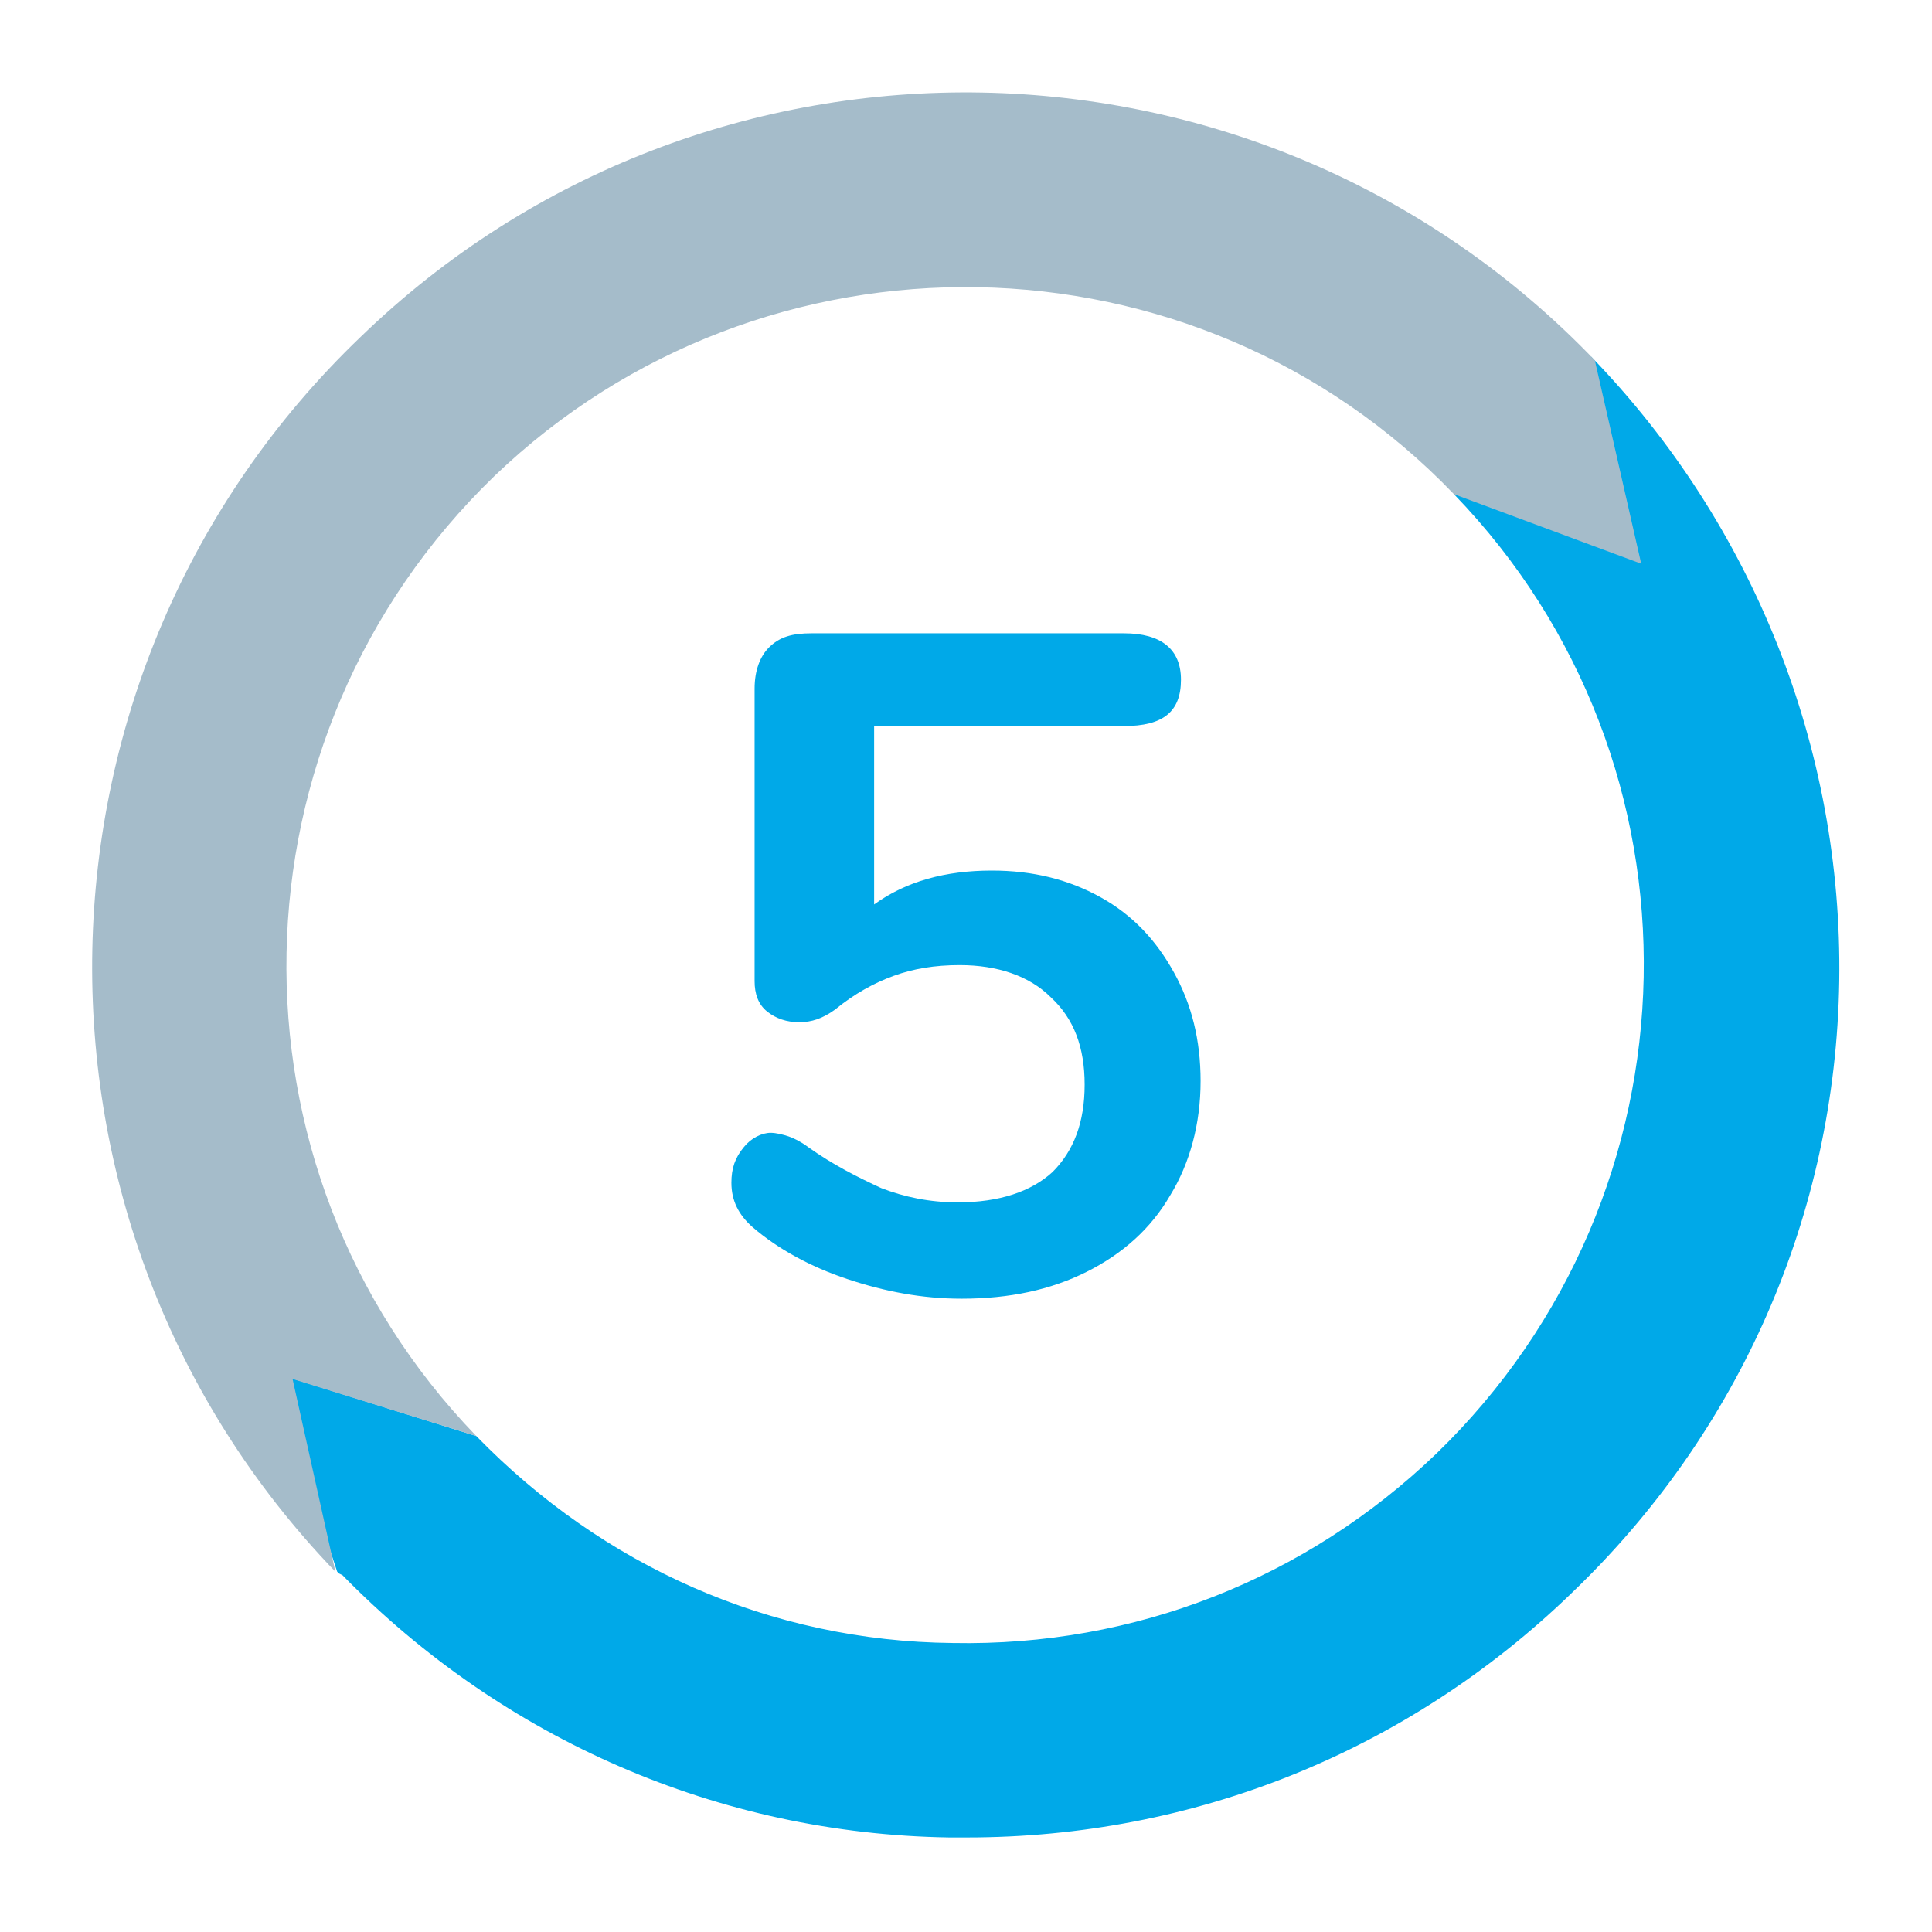
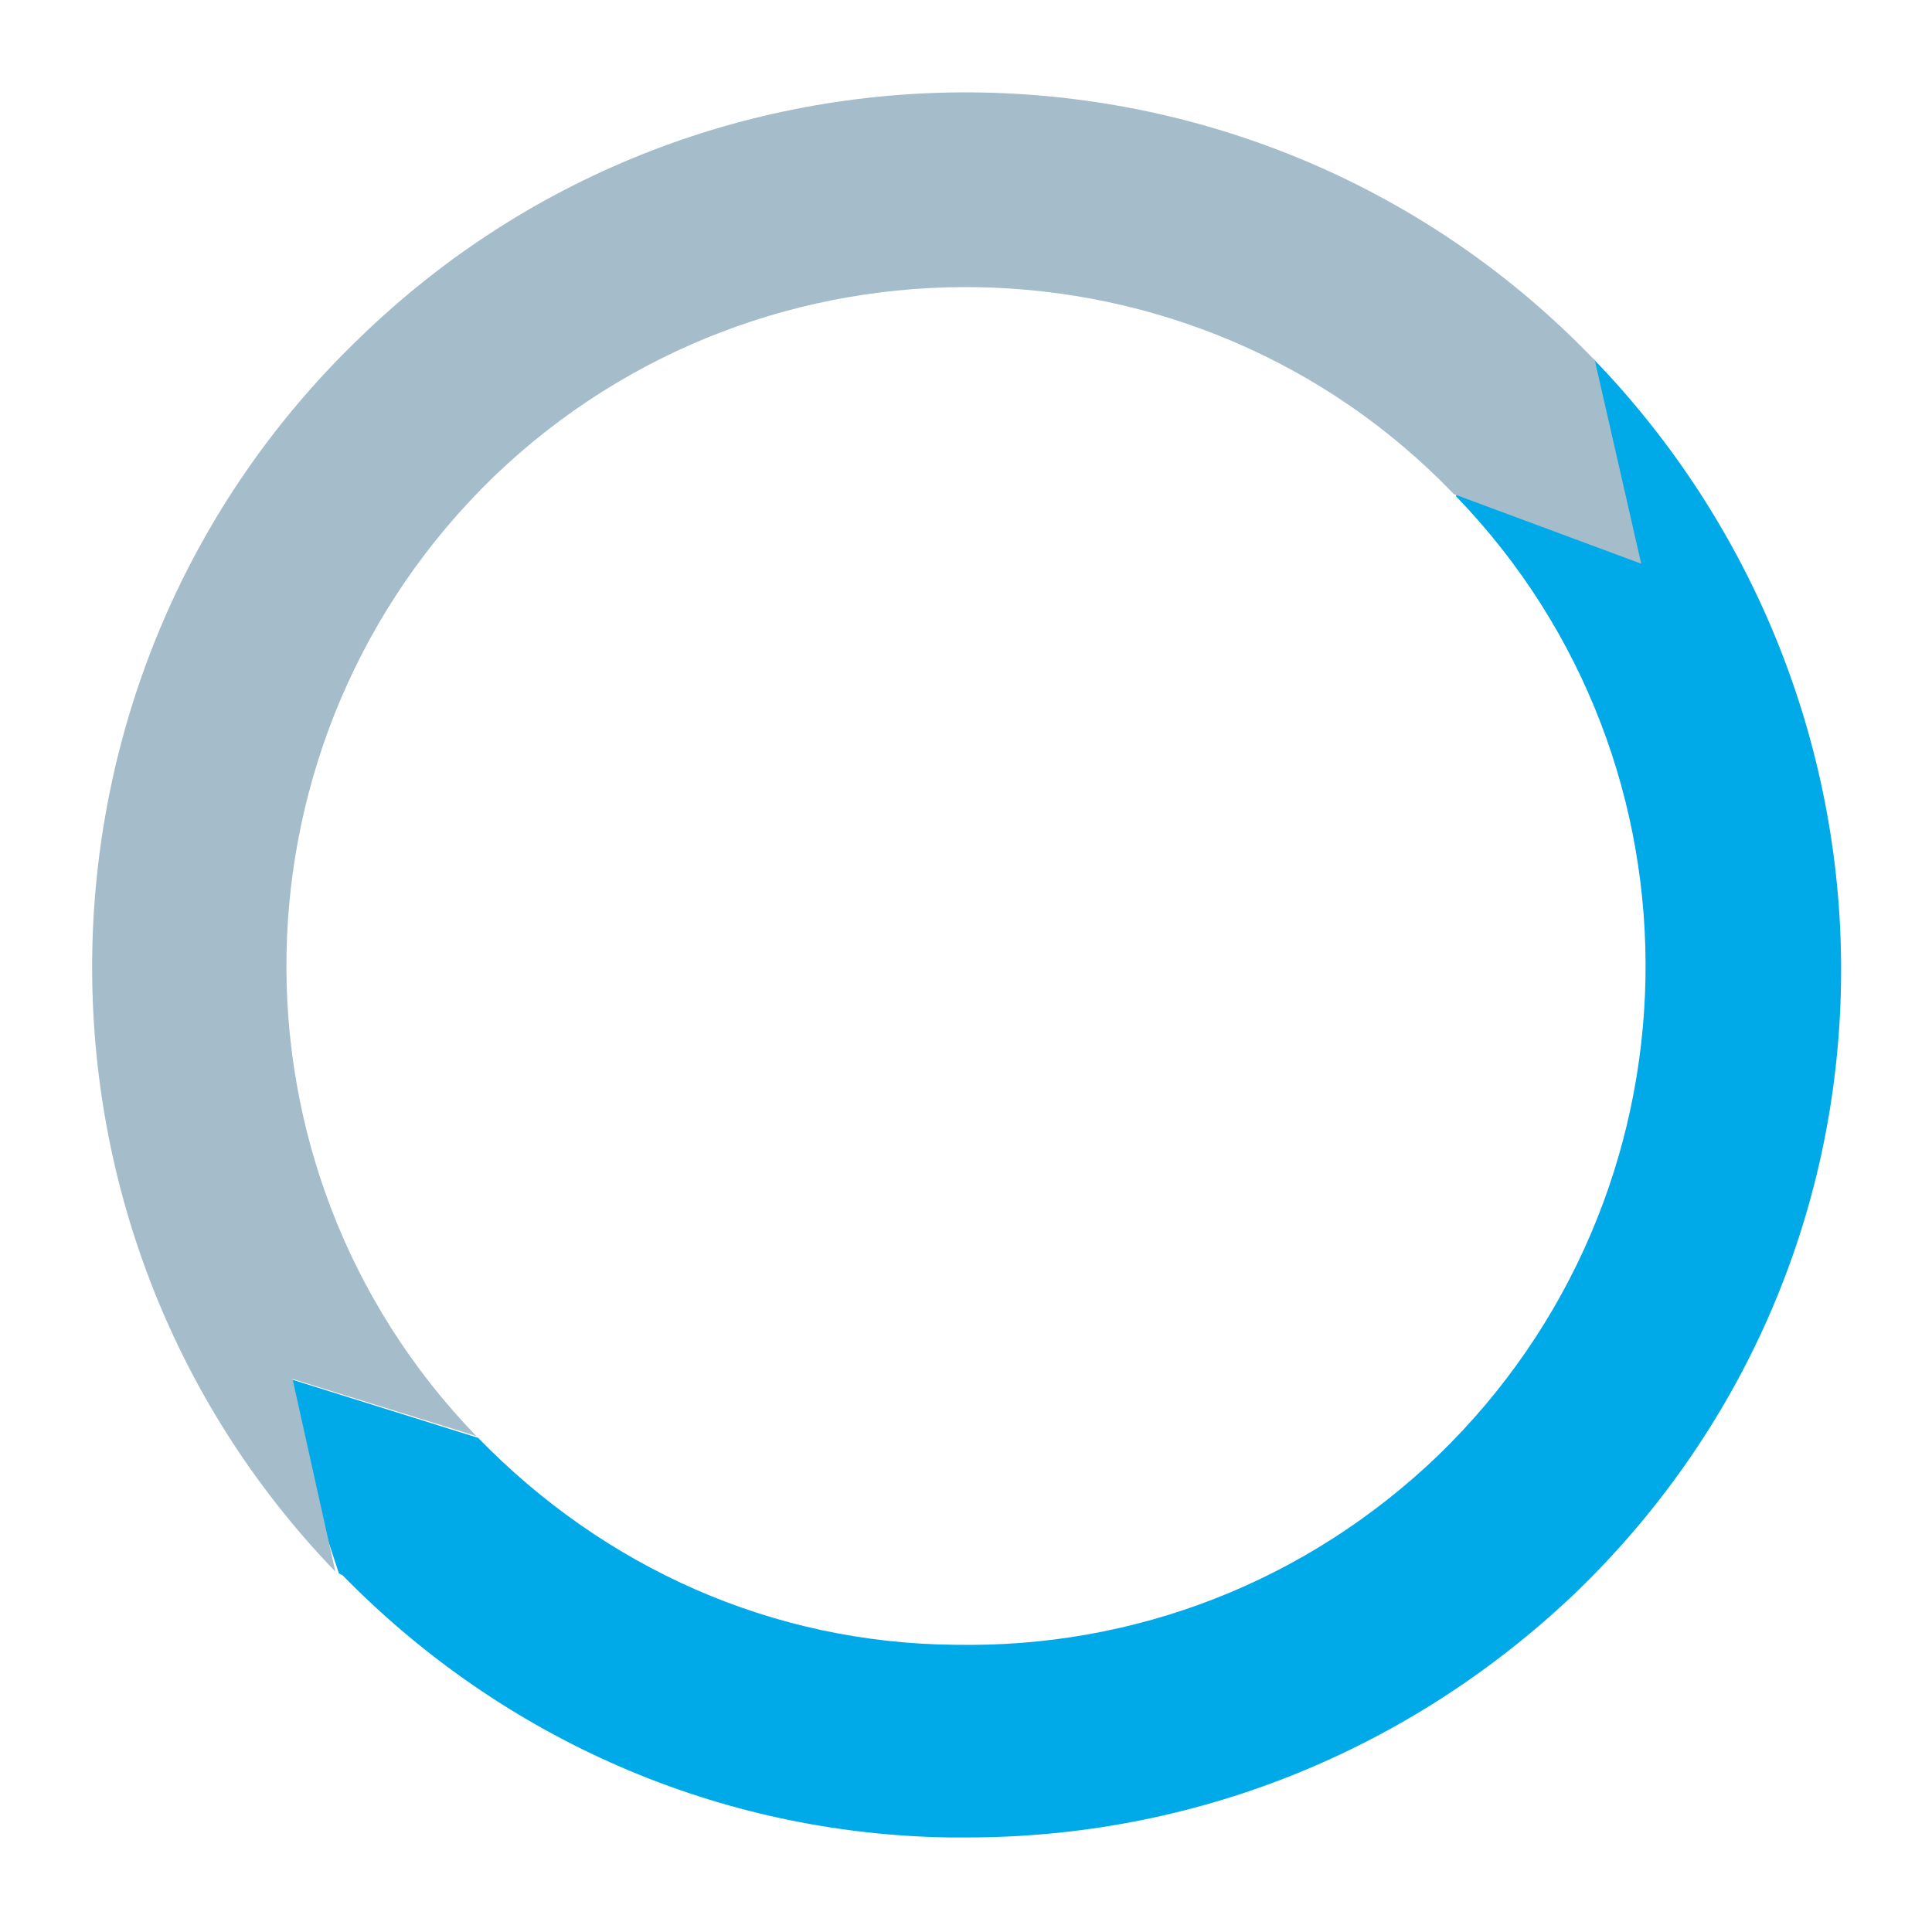
<svg xmlns="http://www.w3.org/2000/svg" version="1.1" id="Livello_1" x="0px" y="0px" viewBox="0 0 108.3 108.3" style="enable-background:new 0 0 108.3 108.3;" xml:space="preserve">
  <style type="text/css">
	.st0{fill:#00A9E8;}
	.st1{fill:#A5BCCA;}
</style>
  <g>
    <g>
-       <path class="st0" d="M19,88.2l-0.1-0.1l0,0l-3.7-11.2l11.5,3.6l0,0c7.1,7.3,16.5,11.5,26.7,11.6c10.2,0.2,19.8-3.6,27.1-10.6    c15.1-14.6,15.6-38.7,1-53.8l7.7-7.7c9.1,9.4,14.1,22,13.9,35c-0.2,13.1-5.6,25.3-15,34.3C78.9,98.2,66.9,103,54.2,103    c-0.3,0-0.6,0-1,0c-12.9-0.2-25-5.5-34-14.7" />
+       <path class="st0" d="M19,88.2l0,0l-3.7-11.2l11.5,3.6l0,0c7.1,7.3,16.5,11.5,26.7,11.6c10.2,0.2,19.8-3.6,27.1-10.6    c15.1-14.6,15.6-38.7,1-53.8l7.7-7.7c9.1,9.4,14.1,22,13.9,35c-0.2,13.1-5.6,25.3-15,34.3C78.9,98.2,66.9,103,54.2,103    c-0.3,0-0.6,0-1,0c-12.9-0.2-25-5.5-34-14.7" />
    </g>
    <g>
      <path class="st1" d="M81.5,27.7c-14.5-15.1-38.7-15.5-53.8-1c-15.1,14.6-15.6,38.7-1,53.8l-10.3-3.2l2.4,10.8    C0.1,68.7,0.7,37.6,20.2,18.9C39.6,0.1,70.7,0.7,89.4,20.2l0,0L92,31.6" />
    </g>
  </g>
  <g>
-     <path class="st0" d="M61.7,50.3c1.8,1,3.1,2.4,4.1,4.2s1.5,3.8,1.5,6.1c0,2.4-0.6,4.6-1.7,6.4c-1.1,1.9-2.7,3.3-4.7,4.3   c-2,1-4.3,1.5-7,1.5c-2.2,0-4.3-0.4-6.4-1.1c-2.1-0.7-3.9-1.7-5.3-2.9c-0.8-0.7-1.2-1.5-1.2-2.5c0-0.8,0.2-1.4,0.7-2   c0.4-0.5,1-0.8,1.5-0.8c0.3,0,0.7,0.1,1,0.2c0.3,0.1,0.7,0.3,1.1,0.6c1.4,1,2.8,1.7,4.1,2.3c1.3,0.5,2.7,0.8,4.3,0.8   c2.3,0,4.1-0.6,5.3-1.7c1.2-1.2,1.8-2.8,1.8-4.9c0-2.1-0.6-3.7-1.9-4.9c-1.2-1.2-3-1.8-5.1-1.8c-1.4,0-2.6,0.2-3.7,0.6   c-1.1,0.4-2.2,1-3.3,1.9c-0.7,0.5-1.3,0.7-2,0.7c-0.7,0-1.3-0.2-1.8-0.6c-0.5-0.4-0.7-1-0.7-1.7V38.6c0-1,0.3-1.8,0.8-2.3   c0.6-0.6,1.3-0.8,2.4-0.8h17.5c2.1,0,3.2,0.9,3.2,2.6c0,1.8-1,2.6-3.2,2.6H49v10c1.8-1.3,4-1.9,6.6-1.9   C57.9,48.8,59.9,49.3,61.7,50.3z" />
-   </g>
+     </g>
</svg>